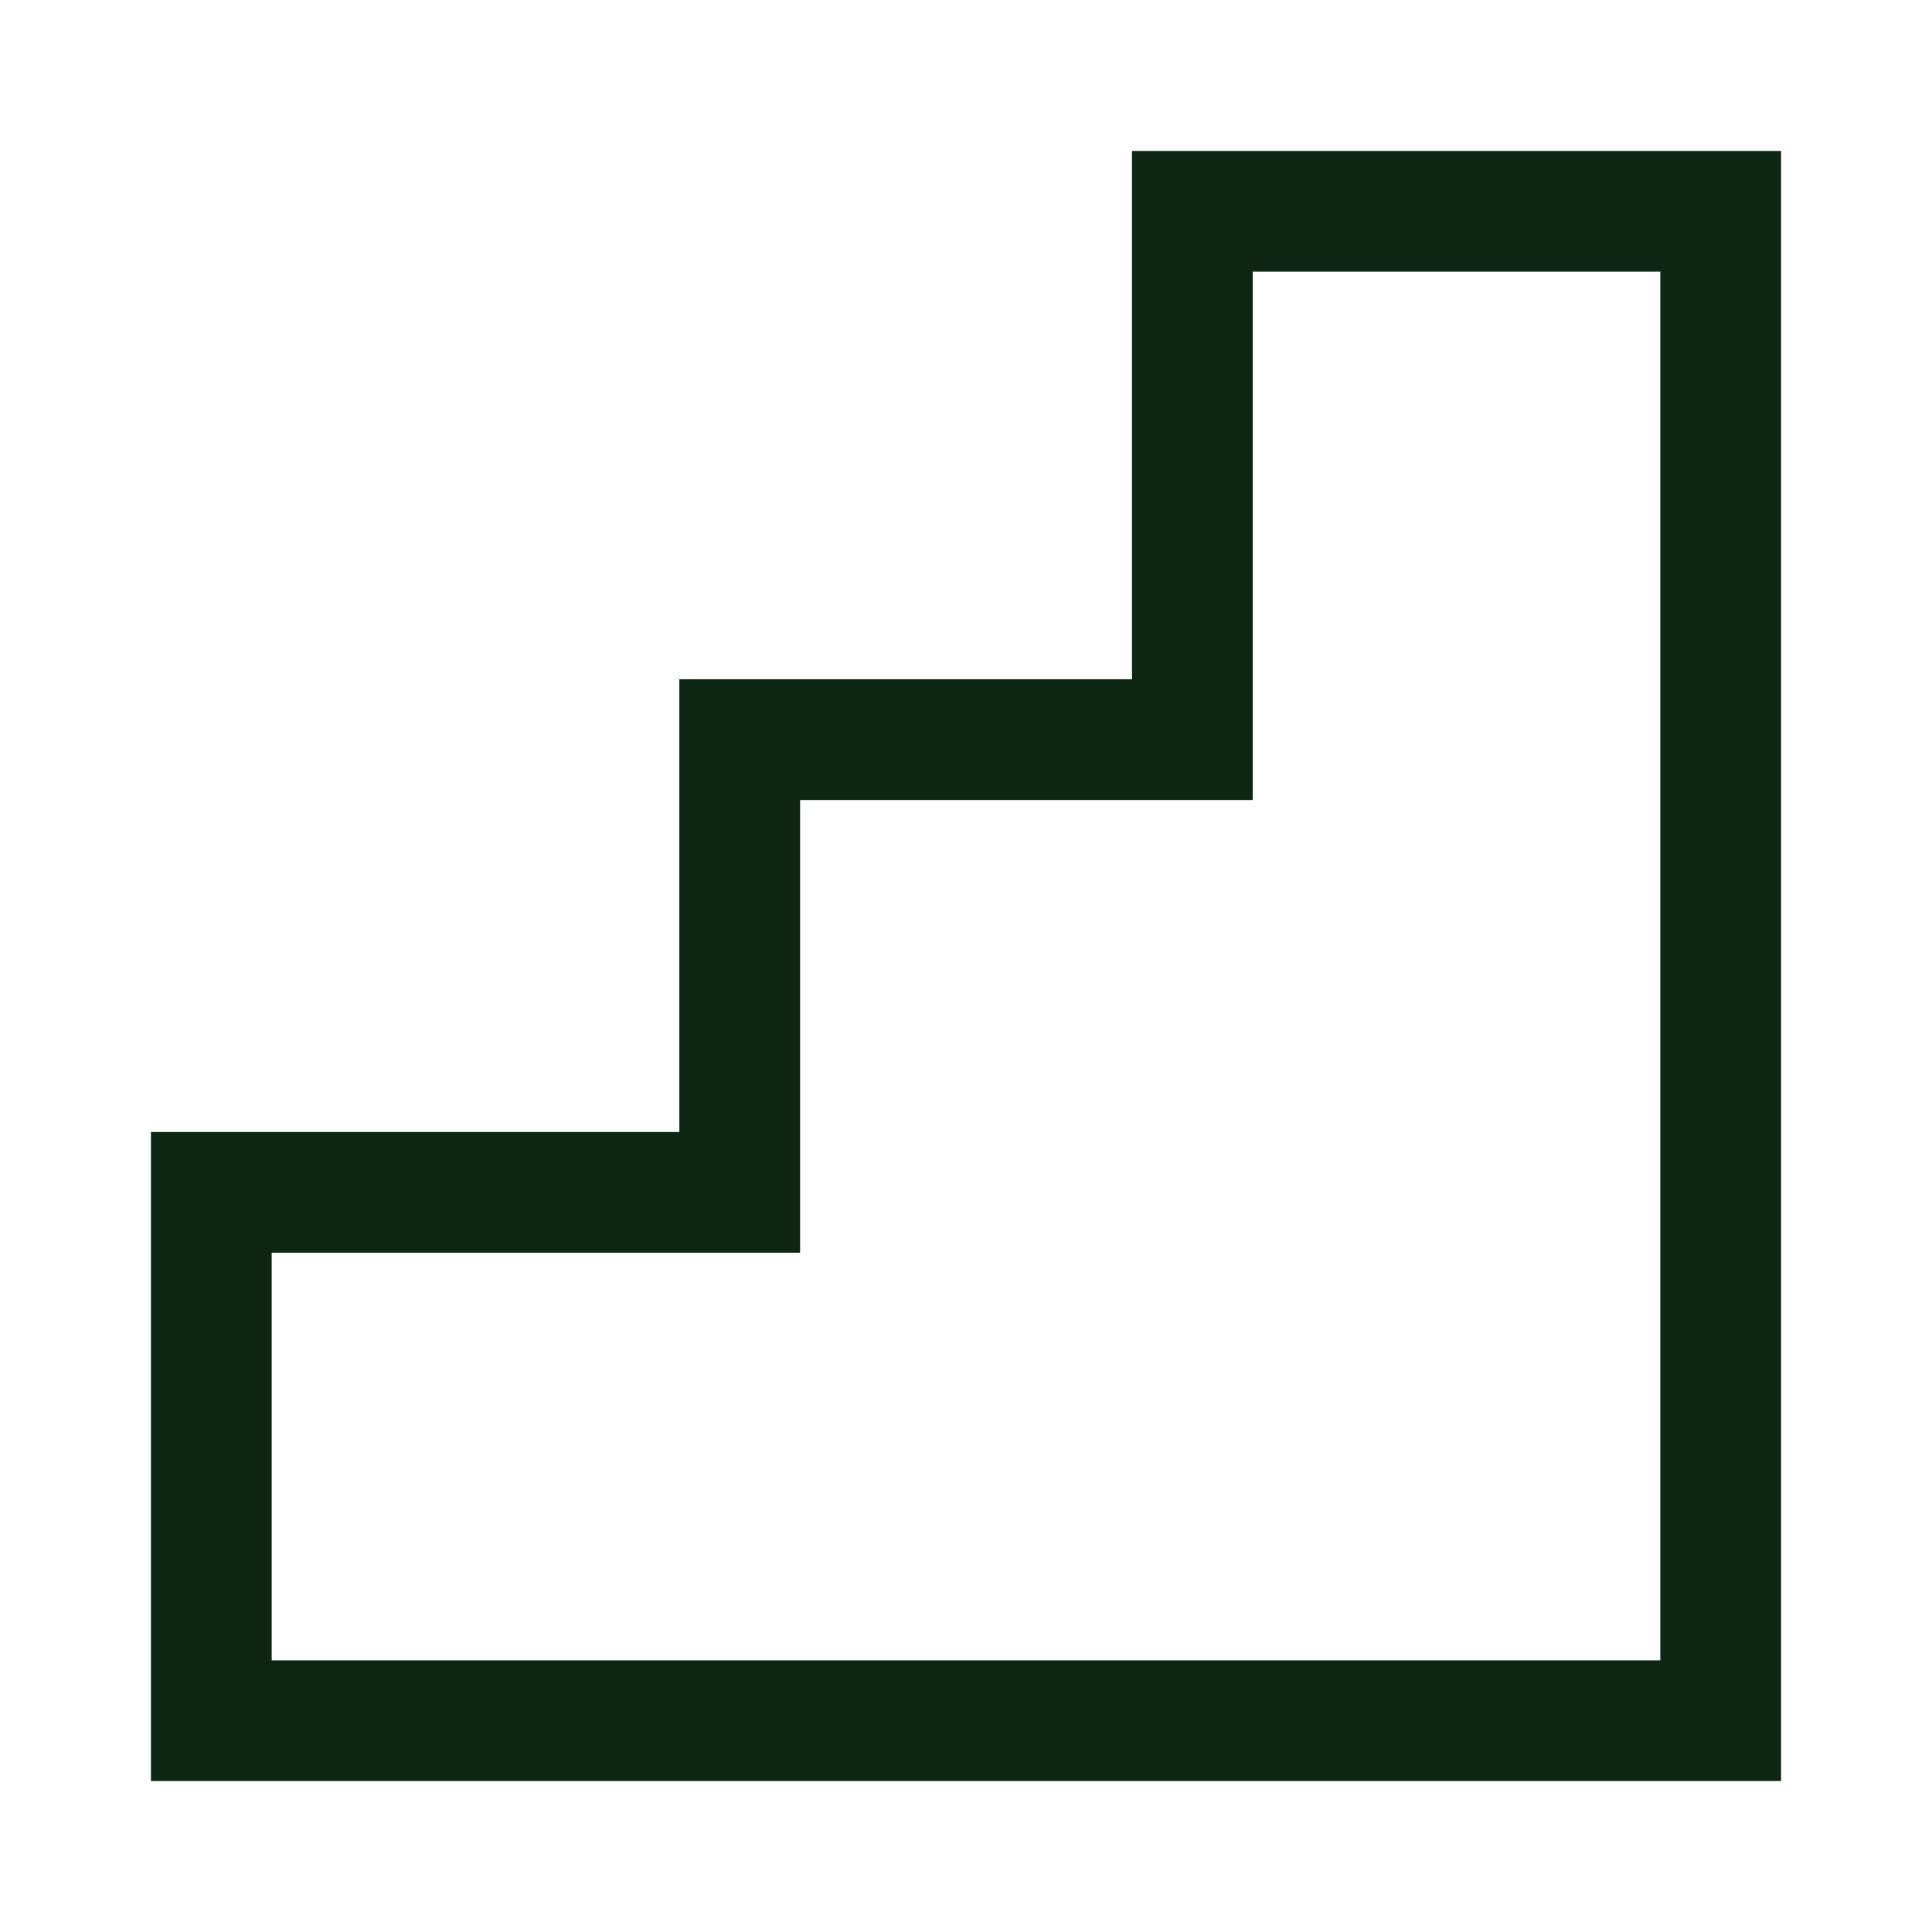
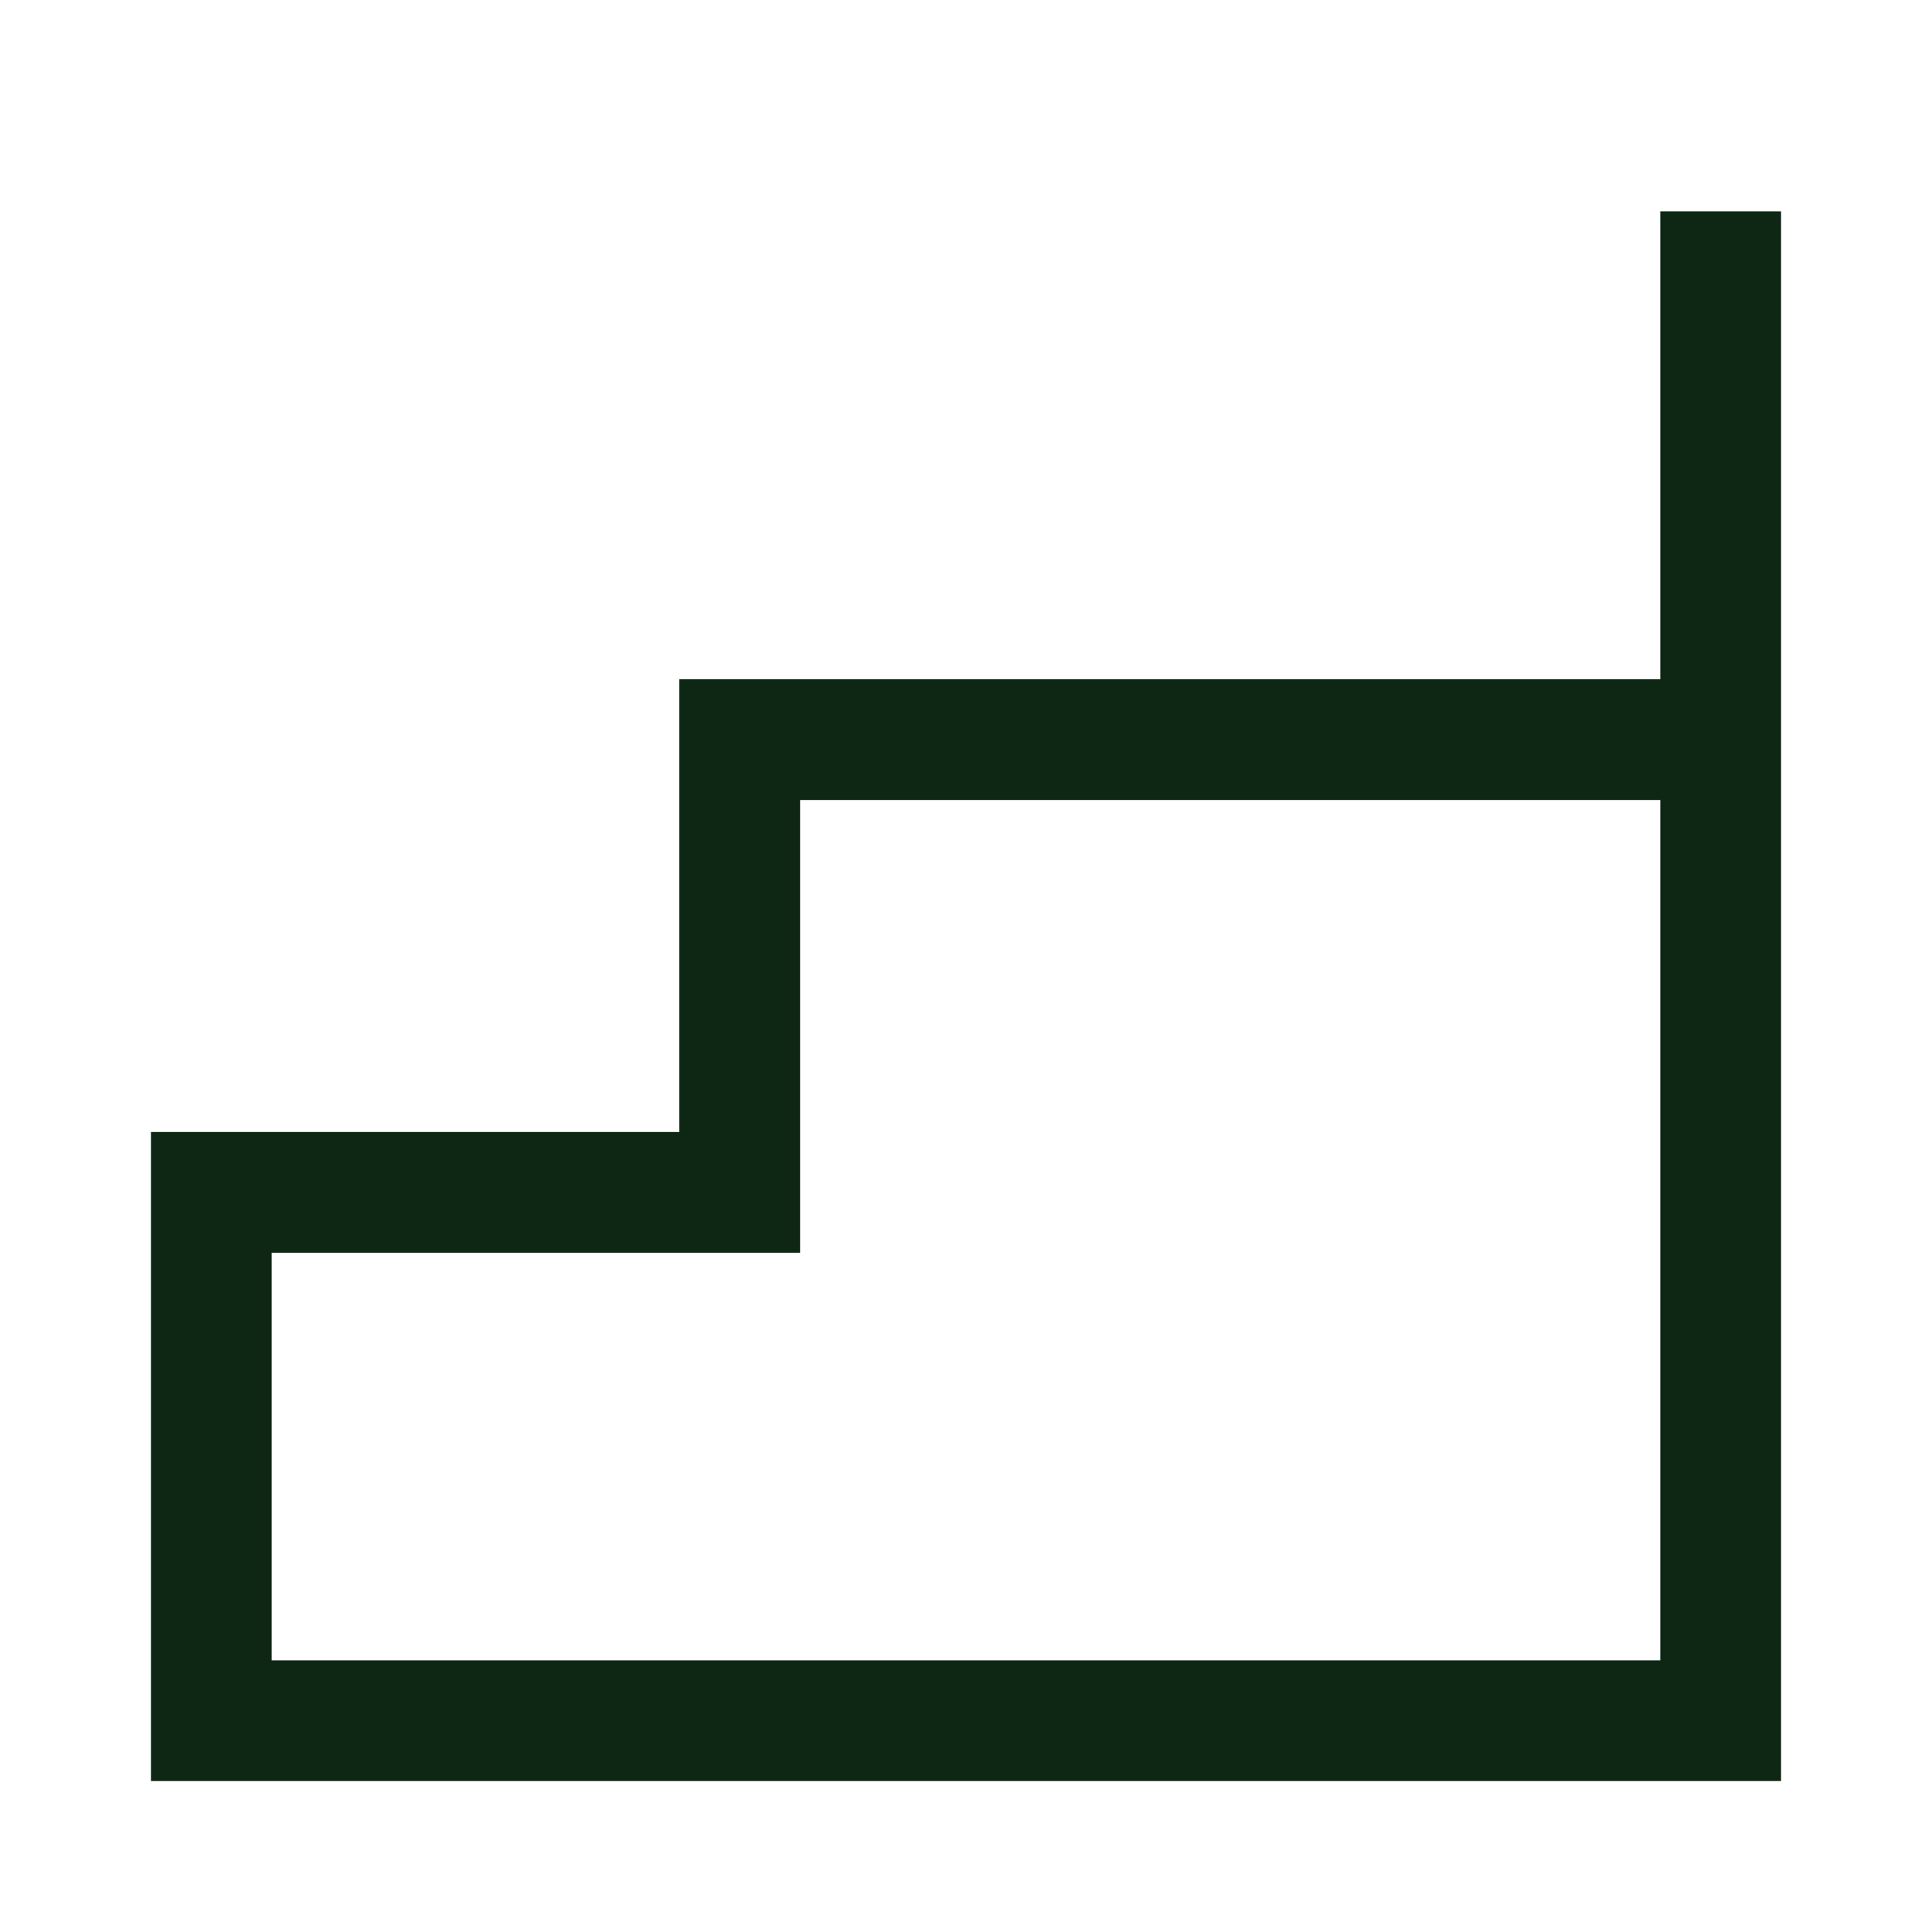
<svg xmlns="http://www.w3.org/2000/svg" width="24" height="24" fill="none" viewBox="-0.75 -0.75 24 24">
-   <path stroke="#0e2614" stroke-width="1.5" d="M20.625 1.875h-6.563v6.563H8.439v5.624H1.875v6.563h18.75V1.875Z" />
+   <path stroke="#0e2614" stroke-width="1.5" d="M20.625 1.875v6.563H8.439v5.624H1.875v6.563h18.75V1.875Z" />
</svg>